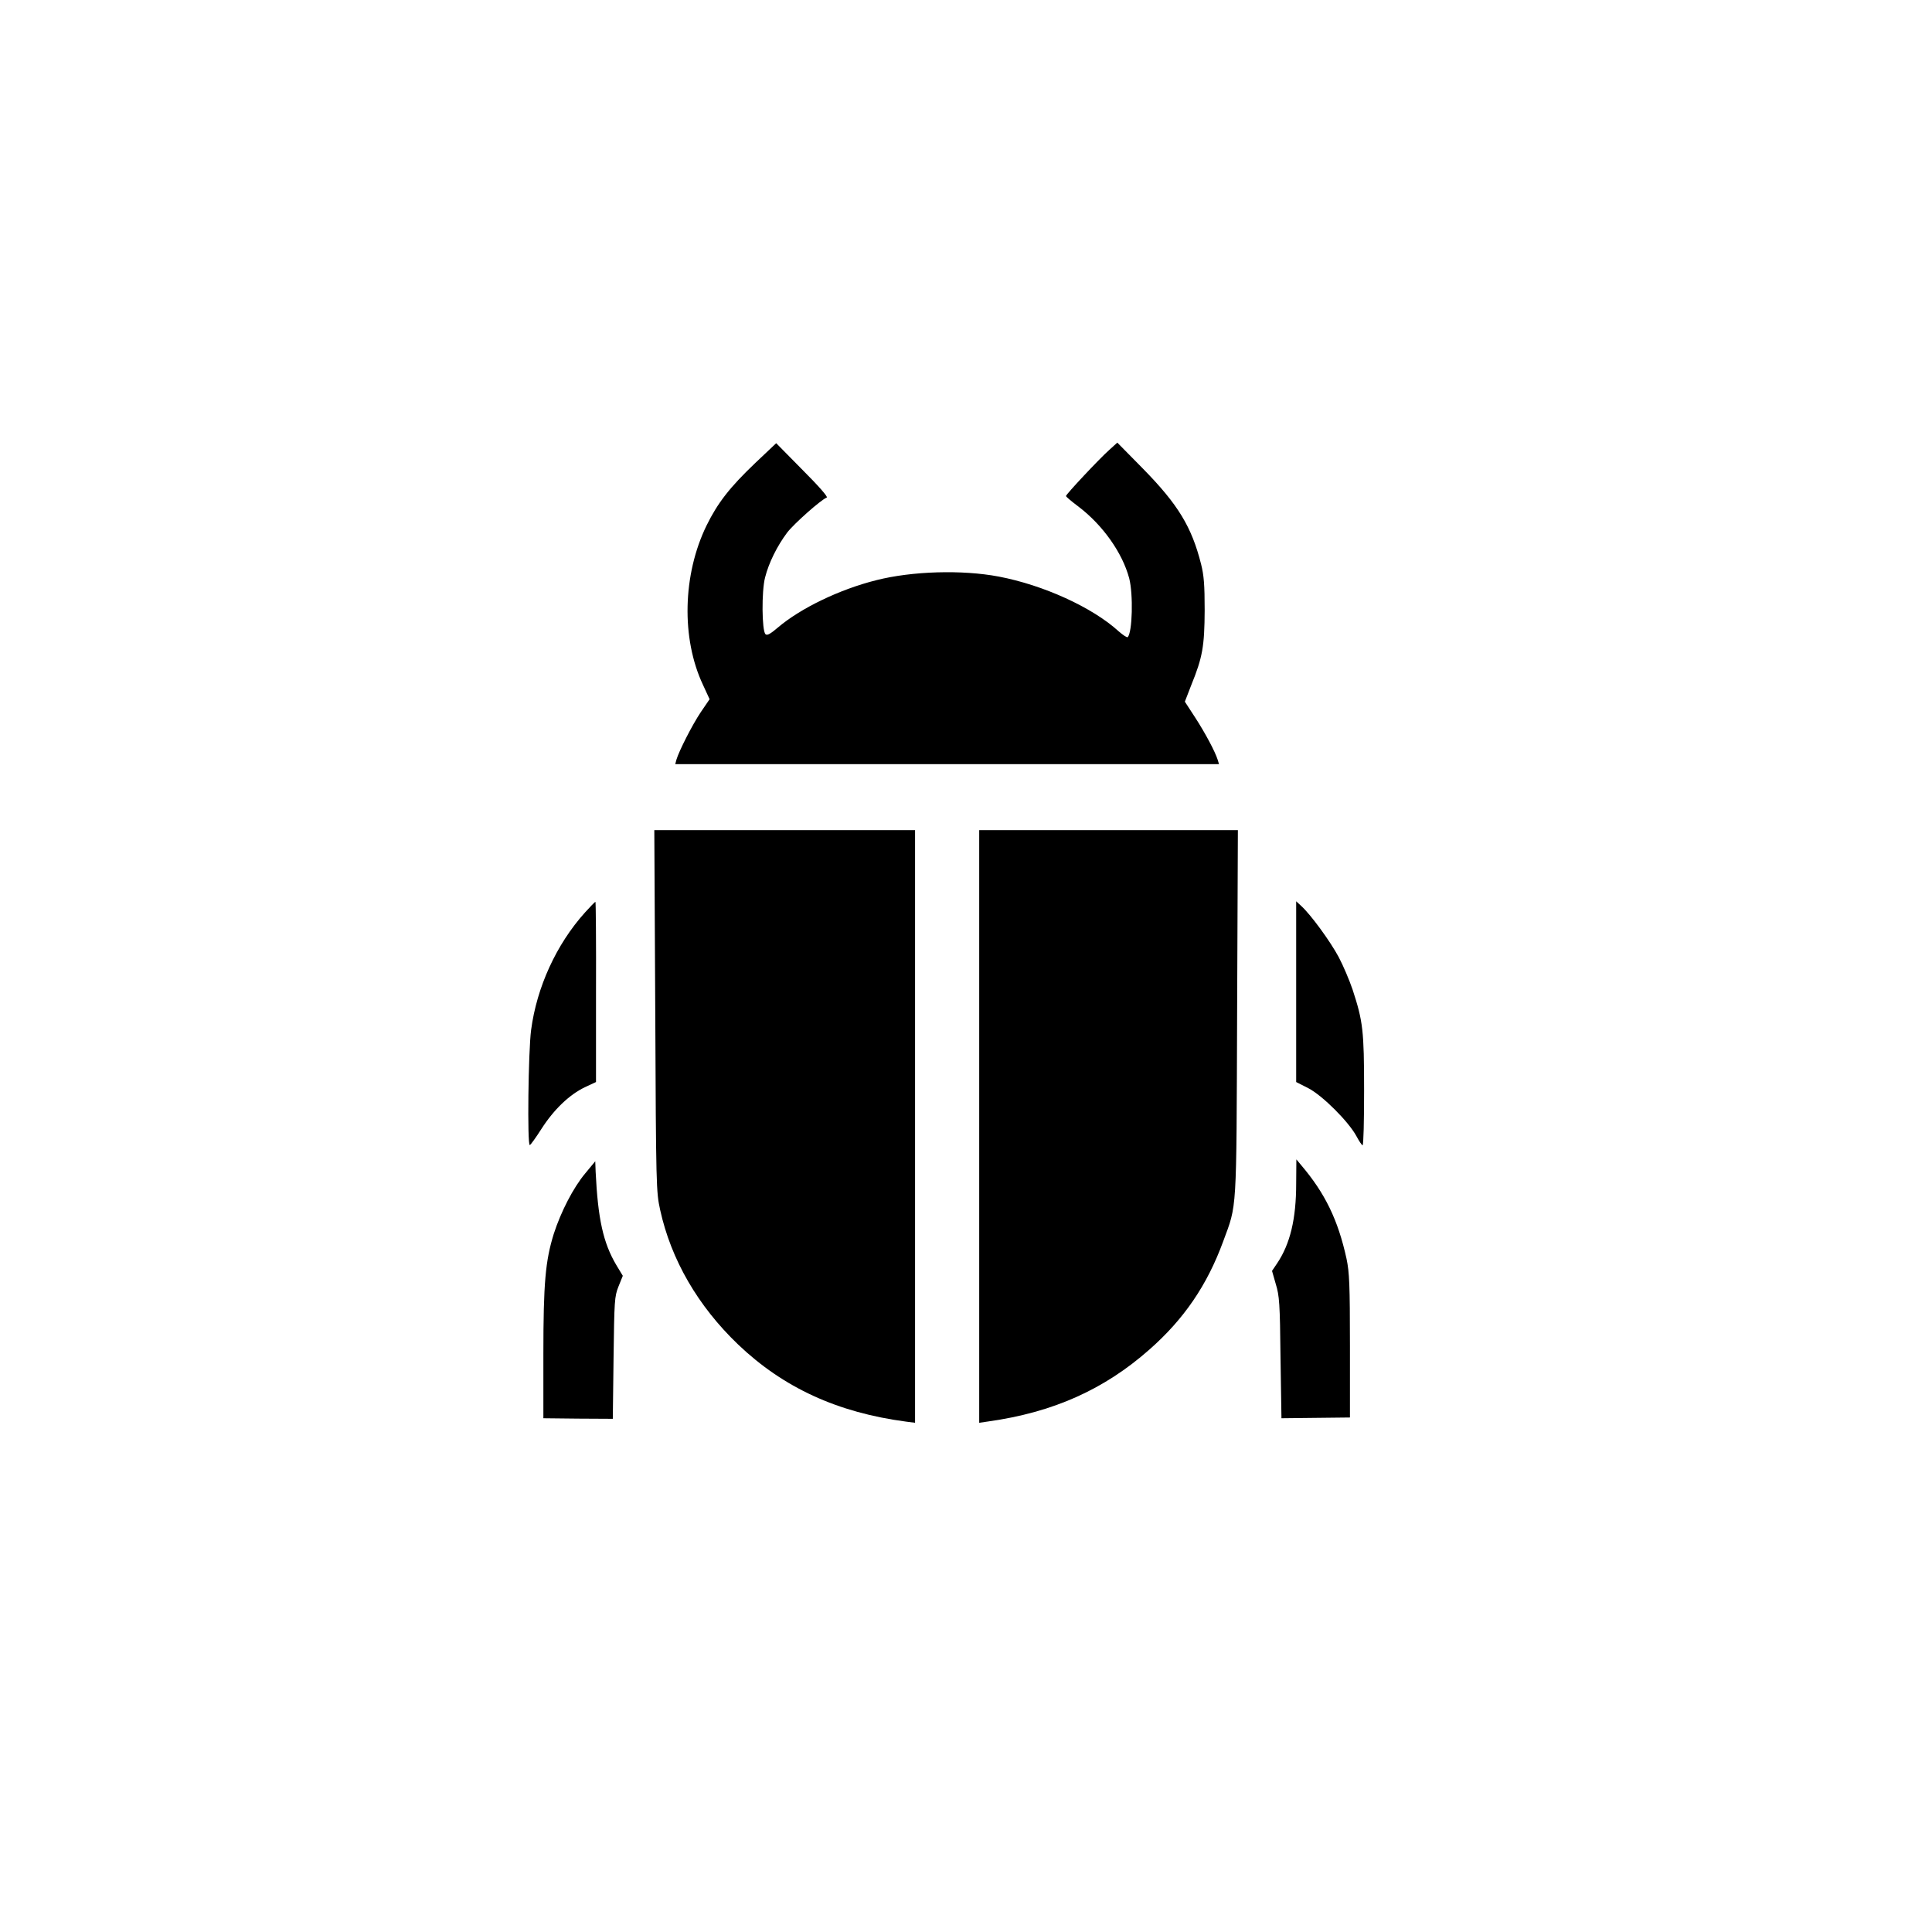
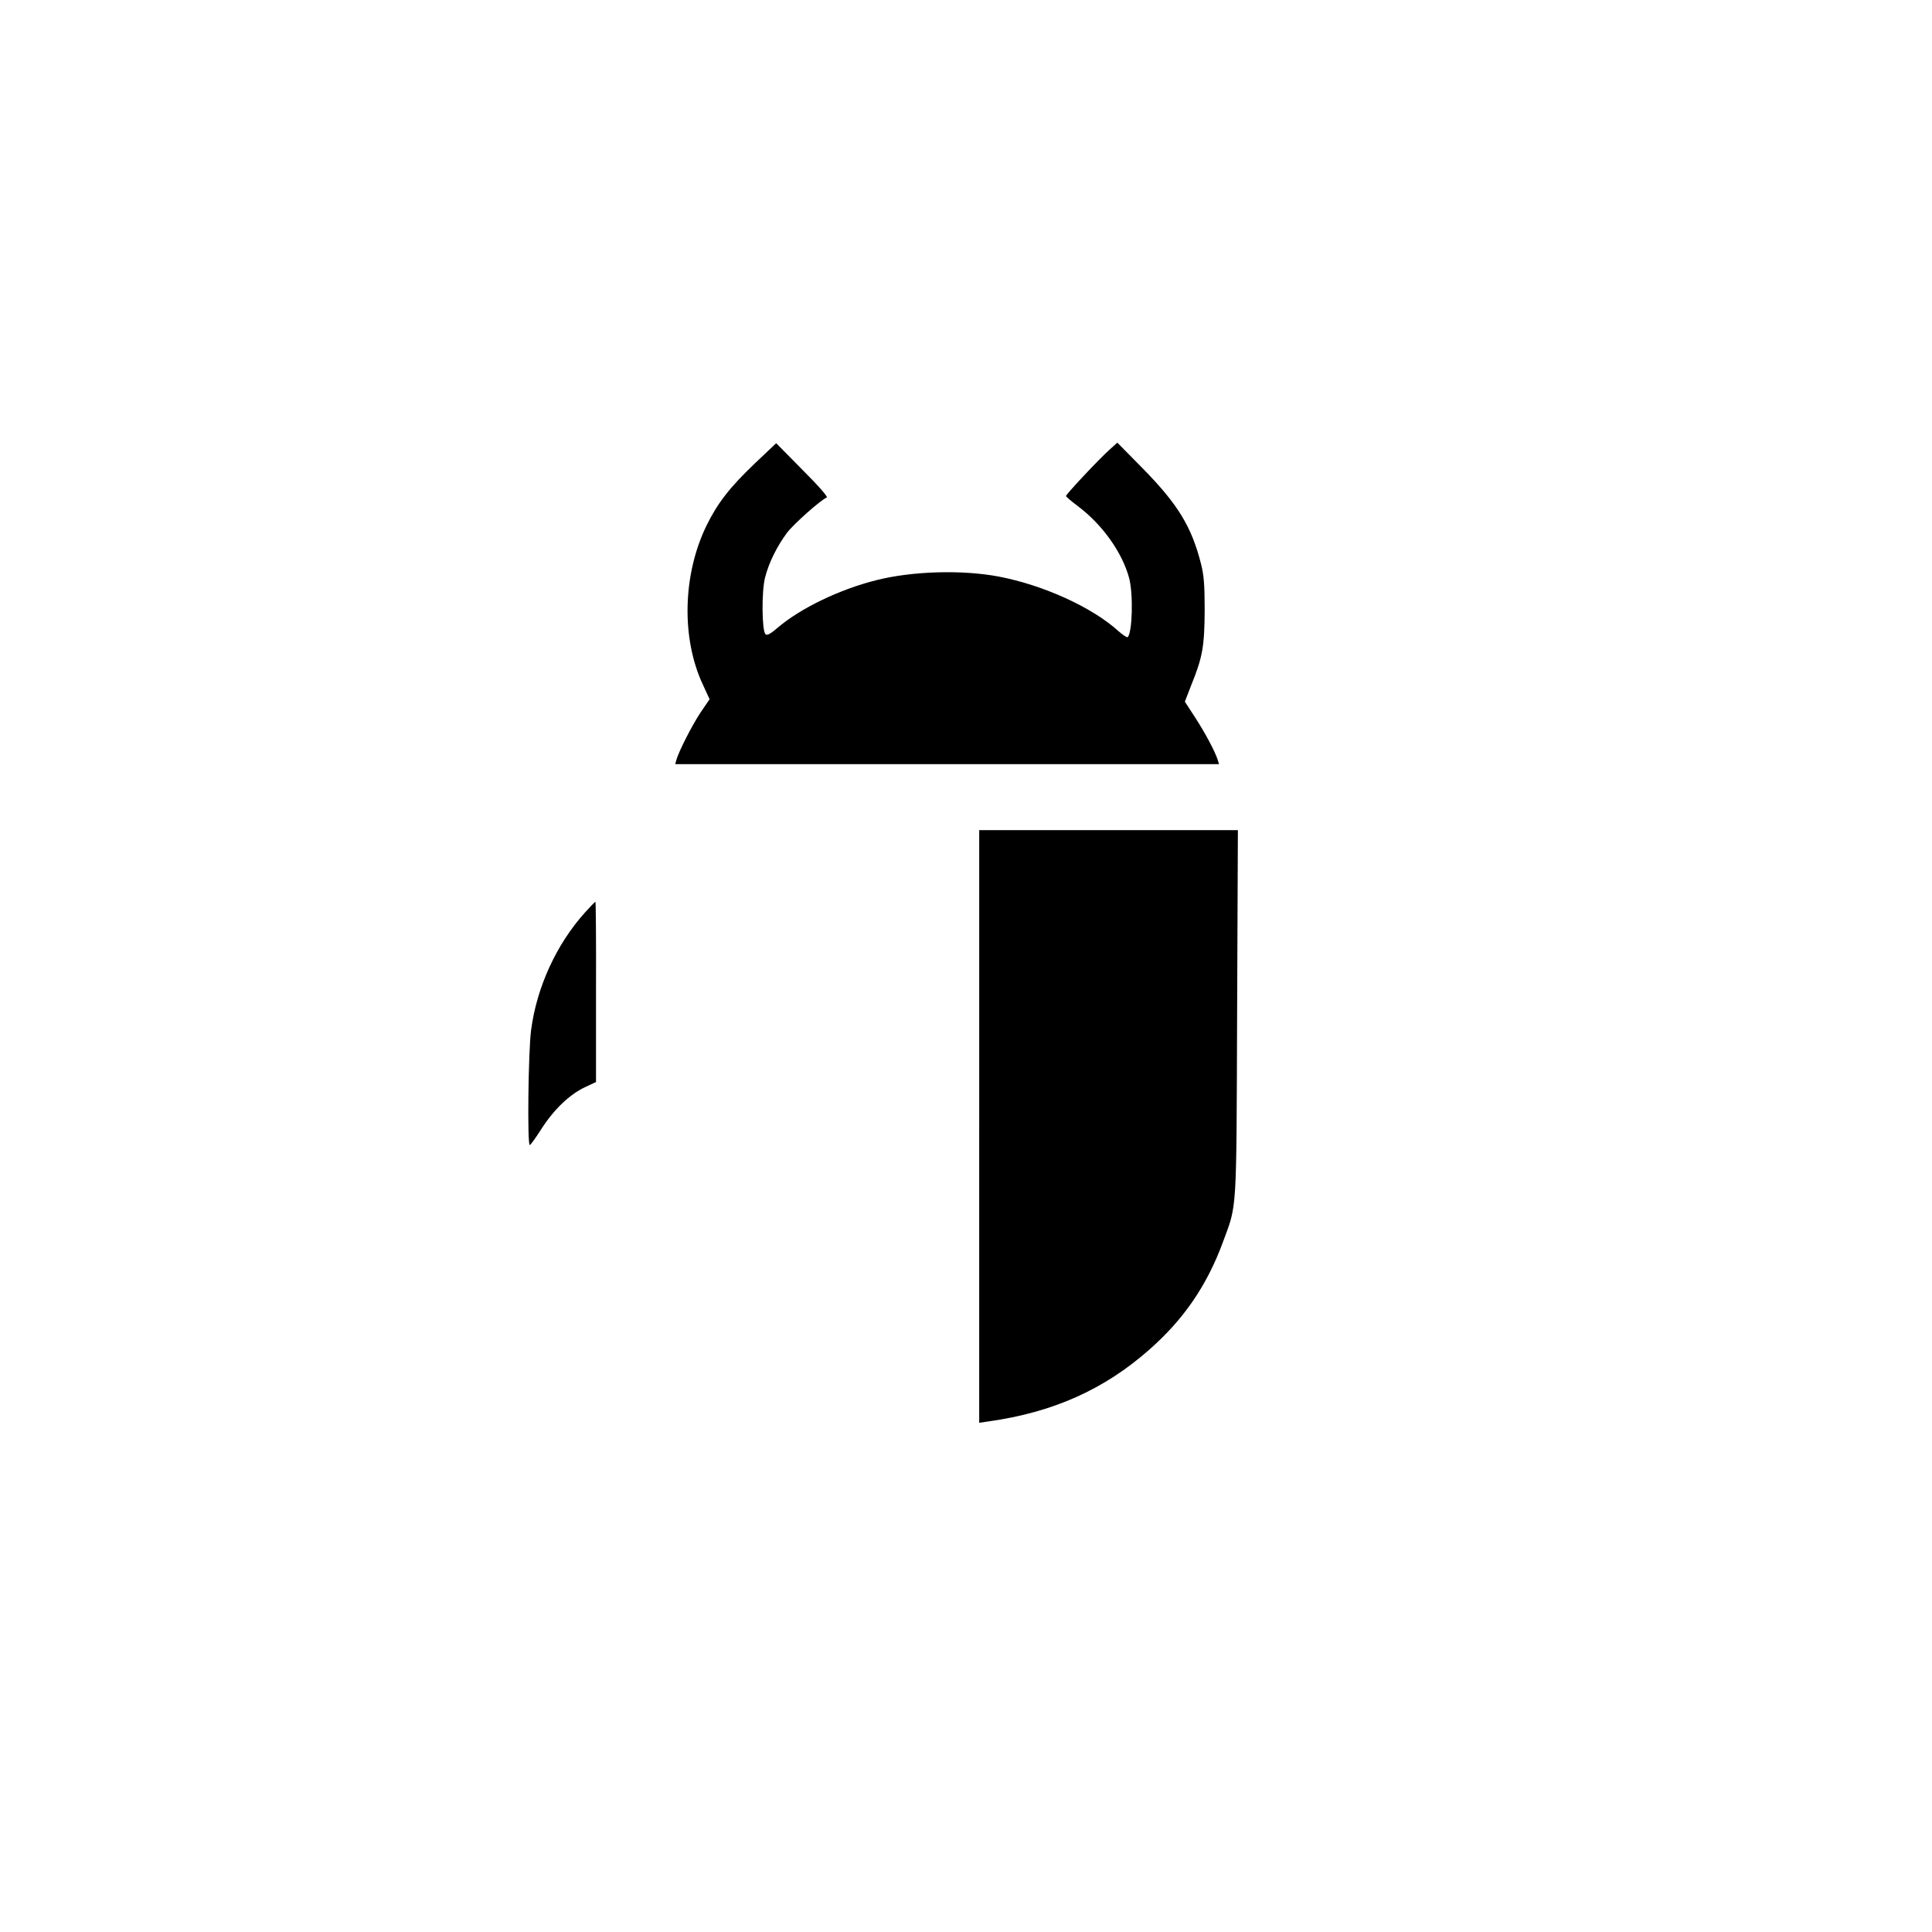
<svg xmlns="http://www.w3.org/2000/svg" version="1.0" width="1024pt" height="1024pt" viewBox="0 0 1024 1024" preserveAspectRatio="xMidYMid meet">
  <g transform="translate(0,1024) scale(0.1,-0.1)" fill="#000000" stroke="none">
    <path d="M4002 7785 c-134 -128 -198 -210 -257 -330 -127 -260 -135 -599 -19 -845 l35 -76 -47 -69 c-45 -67 -115 -205 -129 -252 l-6 -23 1441 0 1441 0 -7 23 c-13 42 -66 142 -120 225 l-54 83 34 88 c60 147 70 206 71 396 0 136 -4 185 -19 245 -50 198 -122 316 -307 505 l-137 139 -43 -39 c-52 -46 -229 -235 -229 -244 0 -4 30 -29 66 -56 129 -98 233 -245 269 -380 22 -85 17 -287 -8 -312 -4 -3 -25 11 -48 31 -139 127 -399 245 -635 290 -195 37 -460 29 -649 -19 -196 -49 -402 -149 -522 -251 -40 -34 -57 -44 -66 -35 -19 19 -21 227 -2 300 20 79 64 167 117 238 36 47 179 174 210 186 8 3 -44 62 -128 146 l-140 142 -112 -106z" />
-     <path d="M3473 4883 c4 -935 5 -960 26 -1056 58 -264 200 -509 413 -713 240 -229 527 -361 891 -409 l47 -6 0 1570 0 1571 -691 0 -691 0 5 -957z" />
    <path d="M5190 4269 l0 -1570 48 7 c343 48 614 169 854 381 183 161 306 341 391 573 74 201 70 136 74 1213 l4 967 -686 0 -685 0 0 -1571z" />
    <path d="M3100 5403 c-151 -168 -255 -395 -285 -622 -15 -112 -21 -612 -7 -610 4 0 32 39 62 86 66 103 148 181 229 220 l60 28 0 478 c1 262 -1 477 -3 477 -3 0 -28 -26 -56 -57z" />
-     <path d="M6870 4984 l0 -479 65 -33 c75 -39 214 -178 255 -255 14 -26 28 -47 32 -47 5 0 8 131 8 290 0 318 -6 367 -61 535 -17 50 -50 128 -74 173 -44 82 -147 224 -199 271 l-26 24 0 -479z" />
-     <path d="M6870 3967 c0 -188 -32 -320 -101 -423 l-27 -40 20 -70 c19 -62 22 -101 25 -390 l5 -321 181 2 182 2 0 379 c0 327 -3 390 -18 462 -45 206 -114 348 -241 497 l-25 30 -1 -128z" />
-     <path d="M3102 4021 c-63 -75 -129 -203 -167 -321 -44 -142 -55 -259 -55 -636 l0 -341 184 -2 184 -1 4 323 c4 304 5 325 26 378 l23 57 -35 58 c-69 117 -97 244 -109 494 l-2 55 -53 -64z" />
  </g>
</svg>